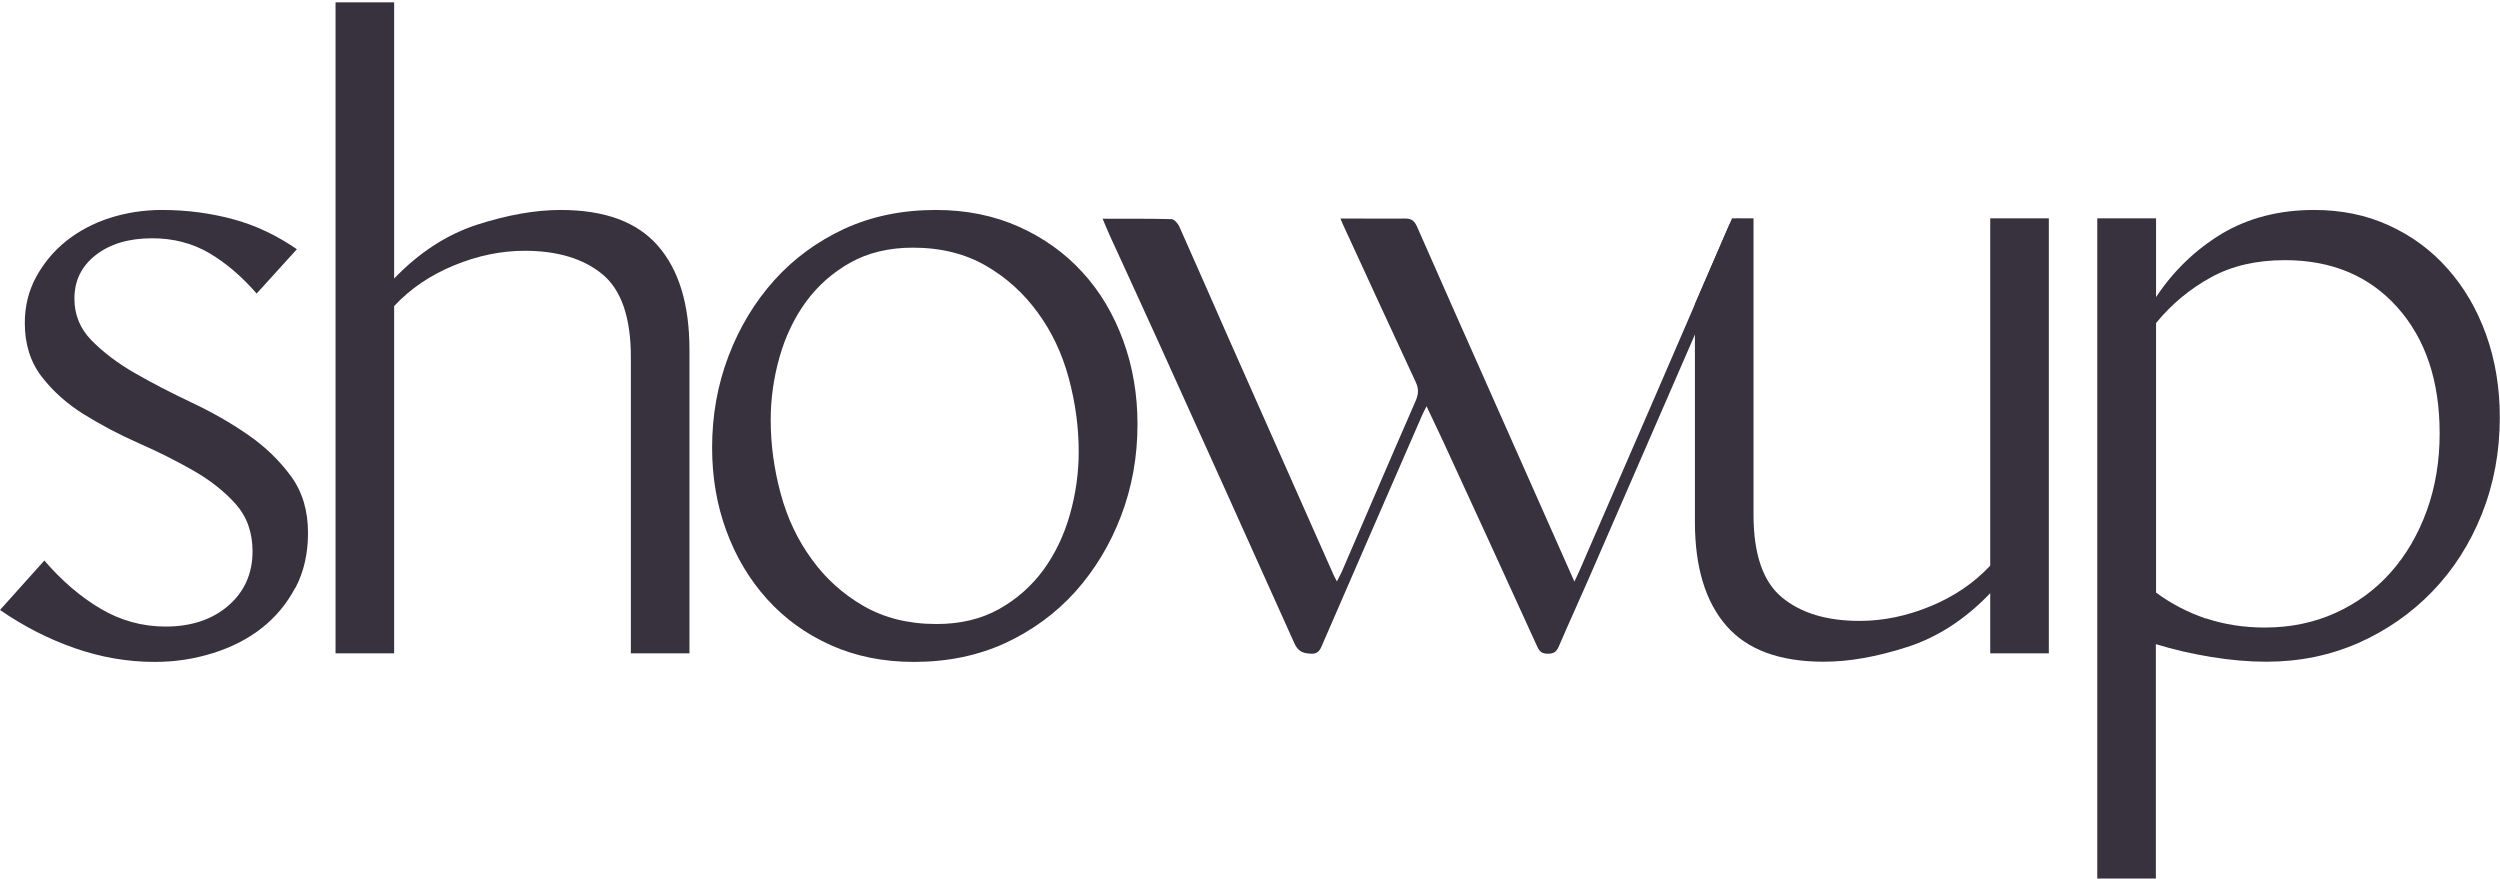
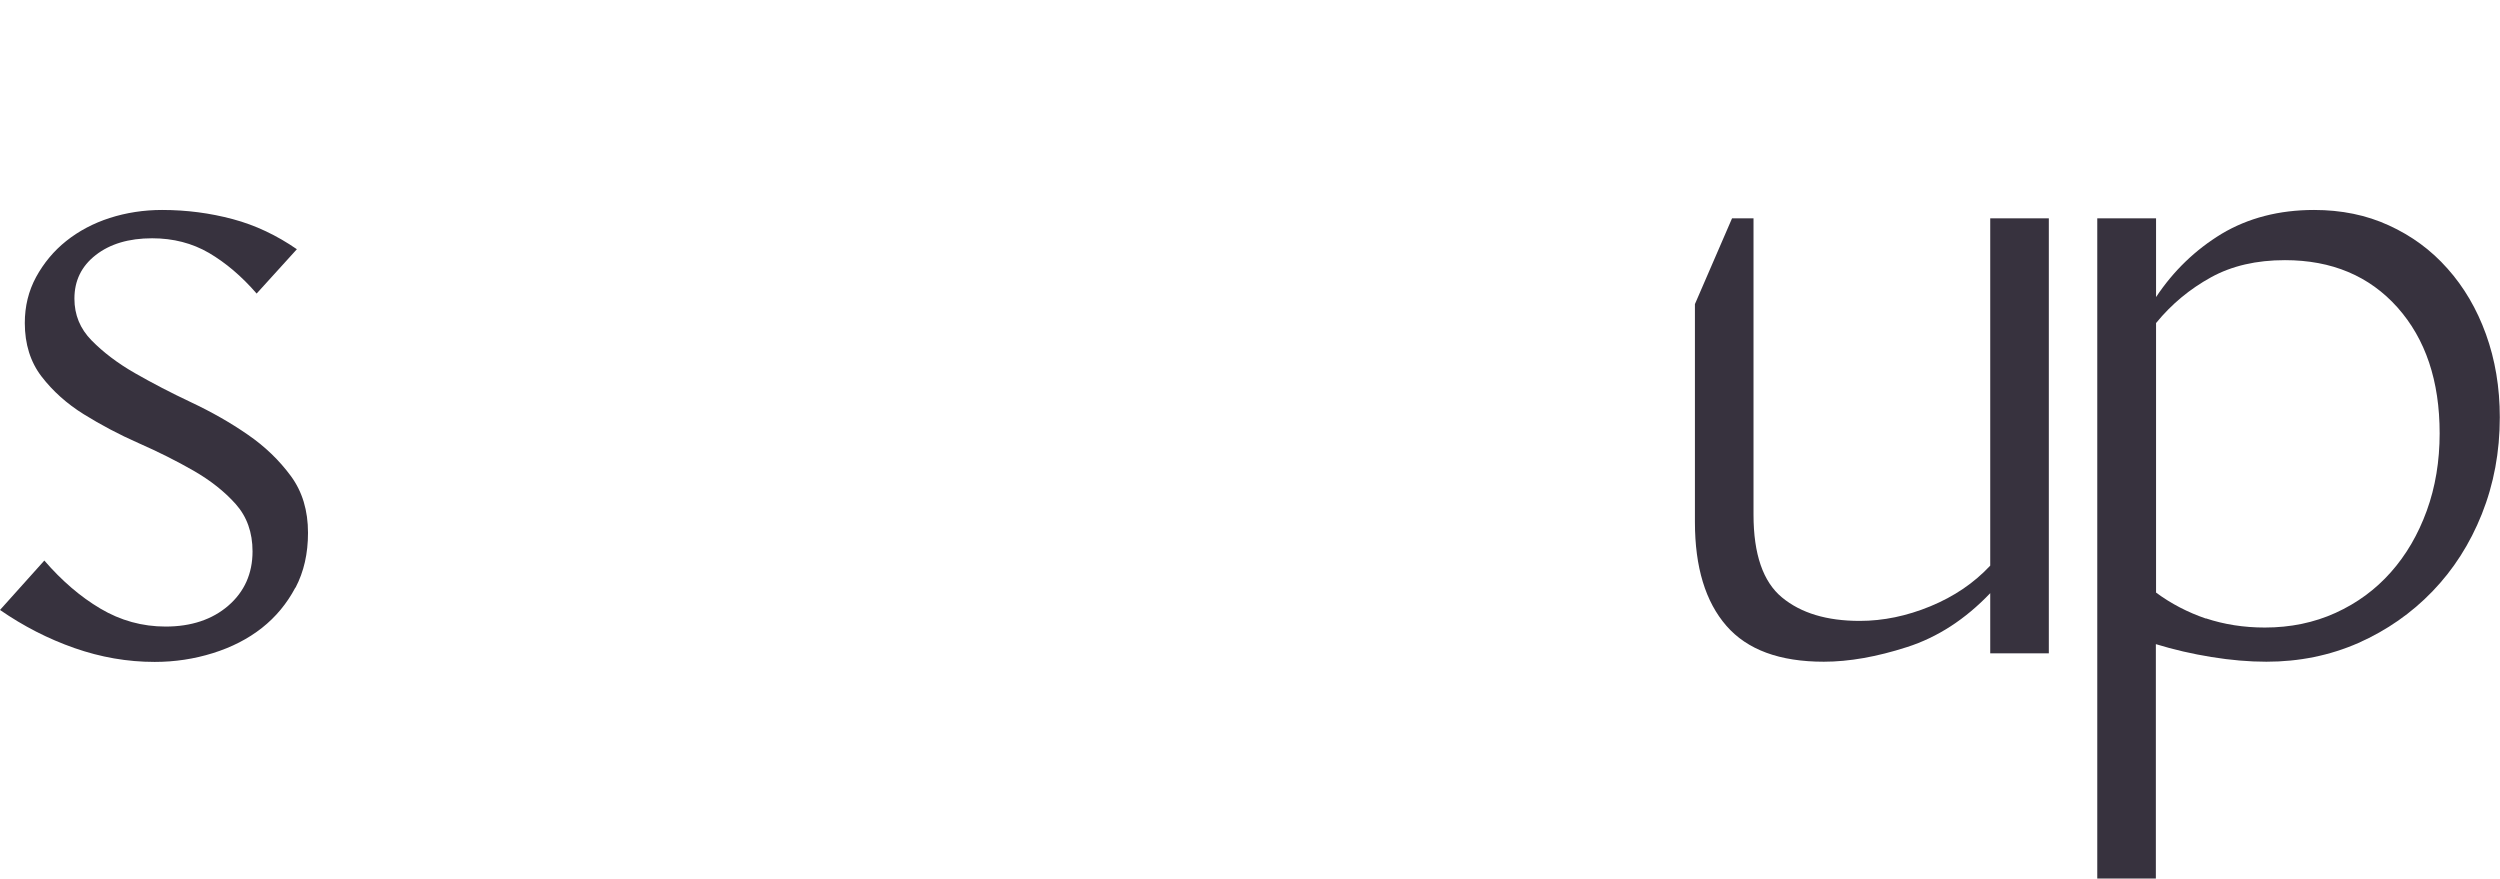
<svg xmlns="http://www.w3.org/2000/svg" id="Layer_1" viewBox="0 0 128 44.98">
  <defs>
    <style>      .st0 {        fill: #37323e;      }    </style>
  </defs>
  <path class="st0" d="M15.12,30.09c-.43.81-1,1.5-1.71,2.06s-1.55.99-2.51,1.29-1.95.45-2.98.45c-1.4,0-2.77-.24-4.11-.71-1.34-.47-2.61-1.12-3.81-1.95l2.27-2.53c.89,1.03,1.84,1.85,2.87,2.46,1.03.61,2.14.92,3.34.92,1.31,0,2.39-.36,3.21-1.07s1.24-1.64,1.24-2.78c0-.97-.29-1.78-.86-2.42-.57-.64-1.29-1.21-2.16-1.71-.87-.5-1.81-.97-2.81-1.41s-1.94-.94-2.81-1.48-1.59-1.19-2.16-1.93-.86-1.66-.86-2.74c0-.86.19-1.64.58-2.36.39-.71.9-1.33,1.54-1.84.64-.51,1.39-.91,2.23-1.18.84-.27,1.74-.41,2.68-.41,1.26,0,2.46.16,3.62.47,1.16.31,2.25.83,3.28,1.54l-2.06,2.27c-.77-.89-1.59-1.58-2.44-2.08-.86-.5-1.83-.75-2.91-.75-1.2,0-2.16.29-2.89.86-.73.57-1.09,1.31-1.09,2.23,0,.83.29,1.54.88,2.14.59.6,1.32,1.16,2.21,1.67.89.51,1.85,1.01,2.89,1.5,1.04.49,2.01,1.04,2.89,1.65.89.61,1.62,1.32,2.21,2.12.59.8.88,1.77.88,2.91,0,1.06-.21,1.99-.64,2.81Z" />
-   <path class="st0" d="M17.18.12h3v14.14c1.29-1.34,2.71-2.26,4.26-2.76,1.56-.5,2.98-.75,4.26-.75,2.26,0,3.92.61,4.99,1.84,1.07,1.23,1.61,3,1.61,5.31v15.55h-3v-15.17c0-2.03-.49-3.44-1.46-4.24-.97-.8-2.3-1.2-3.98-1.2-1.2,0-2.41.25-3.62.75-1.21.5-2.23,1.19-3.06,2.08v17.78h-3V.12Z" />
-   <path class="st0" d="M42.53,33.03c-1.27-.57-2.36-1.36-3.26-2.36-.9-1-1.59-2.16-2.08-3.49-.49-1.33-.73-2.75-.73-4.26,0-1.66.28-3.22.84-4.69.56-1.47,1.34-2.76,2.34-3.88,1-1.11,2.2-1.99,3.6-2.64,1.4-.64,2.96-.96,4.67-.96,1.57,0,2.99.29,4.26.86,1.27.57,2.36,1.35,3.26,2.34.9.98,1.59,2.15,2.08,3.49.49,1.34.73,2.77.73,4.28,0,1.66-.28,3.22-.84,4.69-.56,1.47-1.34,2.76-2.34,3.88-1,1.11-2.2,1.99-3.6,2.64-1.4.64-2.96.96-4.67.96-1.57,0-2.99-.29-4.26-.86ZM51.16,31.18c.91-.51,1.67-1.19,2.27-2.01.6-.83,1.05-1.77,1.35-2.83.3-1.06.45-2.13.45-3.21,0-1.26-.17-2.51-.51-3.77-.34-1.26-.87-2.38-1.59-3.36-.71-.98-1.6-1.79-2.66-2.4-1.06-.61-2.3-.92-3.73-.92-1.23,0-2.3.26-3.21.77-.91.51-1.67,1.19-2.27,2.01-.6.83-1.05,1.77-1.35,2.83-.3,1.06-.45,2.13-.45,3.21,0,1.26.17,2.51.51,3.77s.87,2.38,1.59,3.36c.71.99,1.6,1.79,2.66,2.4,1.06.61,2.3.92,3.73.92,1.23,0,2.3-.26,3.21-.77Z" />
  <path class="st0" d="M110.39,11.18v4.03c.89-1.34,2.01-2.42,3.36-3.24,1.36-.81,2.94-1.22,4.73-1.22,1.4,0,2.68.26,3.83.79,1.16.53,2.16,1.26,3,2.21.84.94,1.5,2.06,1.97,3.36.47,1.3.71,2.72.71,4.26,0,1.77-.31,3.42-.92,4.95-.61,1.53-1.46,2.85-2.53,3.96-1.07,1.11-2.33,1.99-3.79,2.64-1.46.64-3.03.96-4.71.96-.89,0-1.82-.08-2.81-.24s-1.94-.38-2.85-.66v12h-3V11.18h3ZM112.94,31.66c.93.31,1.94.47,3.02.47,1.31,0,2.52-.25,3.62-.75,1.1-.5,2.04-1.19,2.83-2.08s1.4-1.94,1.84-3.15c.44-1.21.66-2.54.66-3.96,0-2.69-.72-4.83-2.16-6.45-1.44-1.61-3.36-2.42-5.76-2.42-1.46,0-2.72.29-3.79.88s-2.01,1.36-2.81,2.34v13.8c.77.57,1.62,1.01,2.55,1.33Z" />
-   <path class="st0" d="M56.44,11.2c1.25,0,2.4-.01,3.54.02.14,0,.34.23.41.4.83,1.86,1.65,3.74,2.47,5.6,1.81,4.08,3.62,8.16,5.43,12.24.04.08.08.16.16.31.1-.21.19-.36.26-.52,1.26-2.91,2.5-5.82,3.77-8.72.15-.35.17-.63,0-.98-1.22-2.62-2.43-5.25-3.64-7.88-.06-.12-.11-.24-.21-.48.38,0,.71,0,1.04,0,.76,0,1.52.01,2.29,0,.29,0,.45.1.59.41,1.19,2.71,2.39,5.41,3.59,8.11,1.48,3.33,2.96,6.66,4.47,10.07.1-.22.18-.38.25-.54,2.54-5.85,5.08-11.7,7.6-17.55.18-.42.39-.61.84-.41-.18.44-.36.87-.54,1.3-2.47,5.68-4.94,11.36-7.41,17.03-.51,1.17-1.04,2.32-1.54,3.49-.13.3-.29.37-.56.37-.27,0-.42-.08-.55-.38-1.59-3.5-3.2-6.99-4.81-10.49-.27-.58-.55-1.16-.85-1.8-.1.2-.18.34-.24.49-1.69,3.88-3.38,7.75-5.06,11.63-.13.3-.21.57-.6.55-.4-.02-.67-.08-.88-.56-2.29-5.11-4.6-10.22-6.91-15.32-.83-1.84-1.68-3.67-2.52-5.51-.12-.26-.22-.52-.38-.89Z" />
  <path class="st0" d="M101.9,11.18v17.78c-.83.89-1.85,1.58-3.06,2.08-1.21.5-2.42.75-3.62.75-1.69,0-3.01-.4-3.98-1.2-.97-.8-1.46-2.21-1.46-4.24v-15.17h-1.1l-1.9,4.39v11.16c0,2.31.54,4.08,1.61,5.31,1.07,1.23,2.73,1.84,4.99,1.84,1.29,0,2.71-.25,4.26-.75,1.56-.5,2.98-1.42,4.26-2.76v3.08h3V11.18h-3Z" />
</svg>